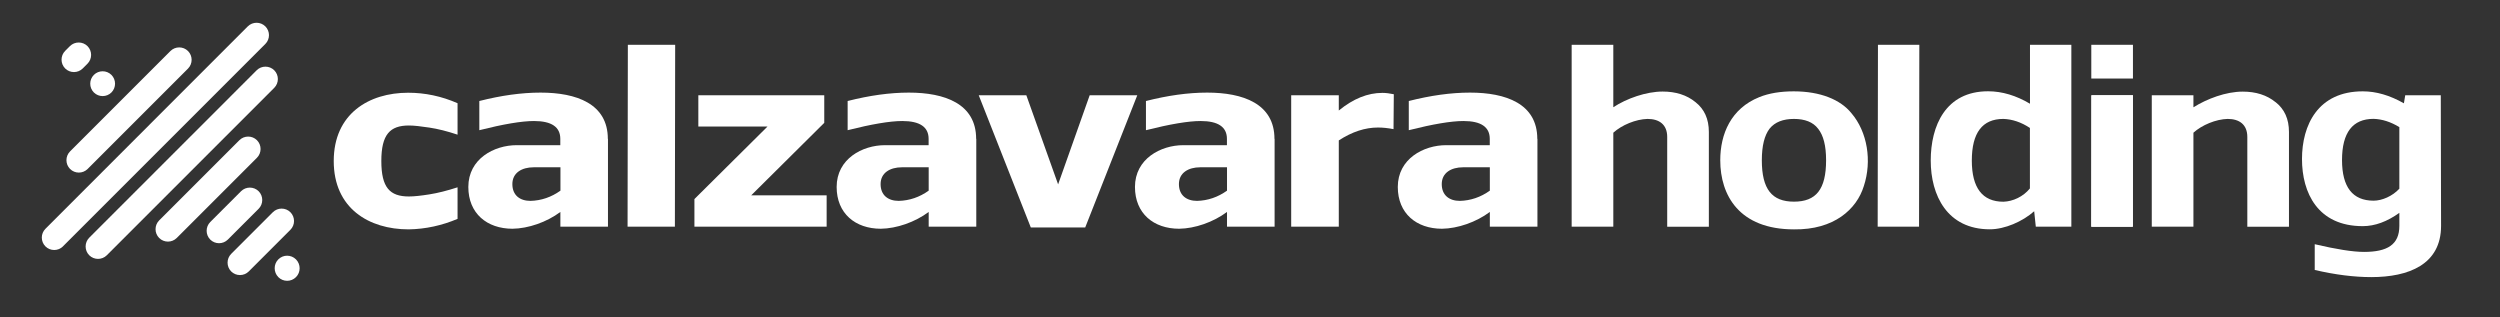
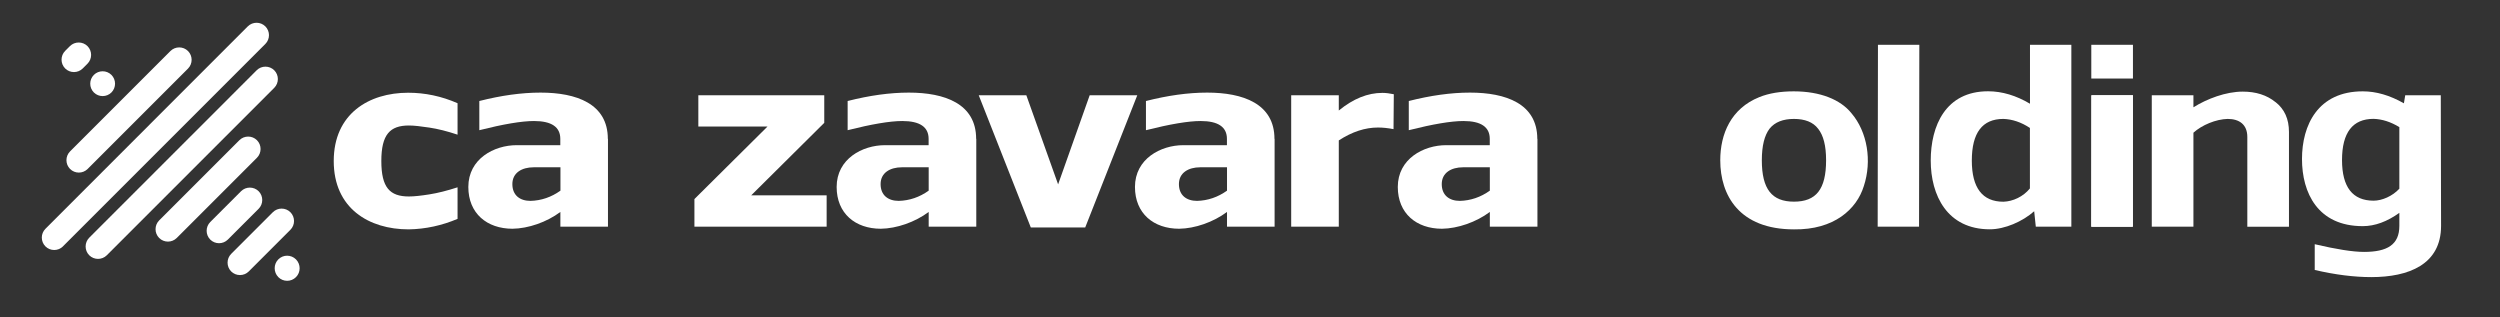
<svg xmlns="http://www.w3.org/2000/svg" id="logo_holding" version="1.1" viewBox="0 0 357.17 45.35">
  <rect x="0" y="0" width="357.17" height="45.35" fill="#333333" stroke="none" />
  <defs>
    <style>
      .st0 {
        fill: #fff;
      }
    </style>
  </defs>
  <path class="st0" d="M65.37,14.73v4.51c-1.46-.49-2.82-.83-4.02-1.01s-2.18-.3-2.93-.3c-2.7,0-3.94,1.28-3.94,5.07s1.2,5.07,3.94,5.07c.75,0,1.73-.11,2.93-.3s2.55-.53,4.02-1.01v4.51c-2.22.94-4.54,1.46-6.99,1.5-5.67,0-10.7-3-10.7-9.76s5.03-9.76,10.63-9.76c2.4,0,4.77.49,7.06,1.5v-.02Z" />
  <path class="st0" d="M86.86,19.84v12.54h-6.8v-2.1c-1.95,1.46-4.58,2.37-6.84,2.4-3.64,0-6.31-2.18-6.31-5.97,0-4.02,3.68-5.97,6.91-5.97h6.23v-.9c0-1.69-1.24-2.55-3.76-2.55-1.77,0-4.39.45-7.81,1.31v-4.17c3.12-.79,6.01-1.2,8.75-1.2,5.11,0,9.61,1.58,9.61,6.61h.02ZM80.07,23.9h-3.83c-1.69,0-3.04.79-3.04,2.4s1.09,2.4,2.59,2.4c1.54-.04,2.97-.53,4.28-1.46,0,0,0-3.34,0-3.34Z" />
-   <path class="st0" d="M96.46,6.4l-.04,25.98h-6.76l.04-25.98s6.76,0,6.76,0Z" />
+   <path class="st0" d="M96.46,6.4l-.04,25.98l.04-25.98s6.76,0,6.76,0Z" />
  <path class="st0" d="M117.76,17.55l-10.44,10.36h10.78v4.47h-18.89v-3.94l10.44-10.36h-9.88v-4.47h17.99s0,3.94,0,3.94Z" />
  <path class="st0" d="M139.48,19.84v12.54h-6.8v-2.1c-1.95,1.46-4.58,2.37-6.84,2.4-3.64,0-6.31-2.18-6.31-5.97,0-4.02,3.68-5.97,6.91-5.97h6.23v-.9c0-1.69-1.24-2.55-3.76-2.55-1.77,0-4.39.45-7.81,1.31v-4.17c3.12-.79,6.01-1.2,8.75-1.2,5.11,0,9.61,1.58,9.61,6.61h.02ZM132.68,23.9h-3.83c-1.69,0-3.04.79-3.04,2.4s1.09,2.4,2.59,2.4c1.54-.04,2.97-.53,4.28-1.46,0,0,0-3.34,0-3.34Z" />
  <path class="st0" d="M155.04,32.5h-7.77l-7.44-18.89h6.8l4.54,12.73,4.51-12.73h6.8l-7.44,18.89h0Z" />
  <path class="st0" d="M182.1,19.84v12.54h-6.8v-2.1c-1.95,1.46-4.58,2.37-6.84,2.4-3.64,0-6.31-2.18-6.31-5.97,0-4.02,3.68-5.97,6.91-5.97h6.23v-.9c0-1.69-1.24-2.55-3.76-2.55-1.77,0-4.39.45-7.81,1.31v-4.17c3.12-.79,6.01-1.2,8.75-1.2,5.11,0,9.61,1.58,9.61,6.61h.02ZM175.3,23.9h-3.83c-1.69,0-3.04.79-3.04,2.4s1.09,2.4,2.59,2.4c1.54-.04,2.97-.53,4.28-1.46,0,0,0-3.34,0-3.34Z" />
  <path class="st0" d="M199.13,13.46l-.04,4.99c-.79-.15-1.5-.23-2.22-.23-1.84,0-3.68.6-5.6,1.84v12.32h-6.8V13.61h6.8v2.18c2.07-1.69,4.13-2.52,6.23-2.52.53,0,1.05.08,1.61.19h.02Z" />
  <path class="st0" d="M219.65,19.84v12.54h-6.8v-2.1c-1.95,1.46-4.58,2.37-6.84,2.4-3.64,0-6.31-2.18-6.31-5.97,0-4.02,3.68-5.97,6.91-5.97h6.23v-.9c0-1.69-1.24-2.55-3.76-2.55-1.77,0-4.39.45-7.81,1.31v-4.17c3.12-.79,6.01-1.2,8.75-1.2,5.11,0,9.61,1.58,9.61,6.61h.02ZM212.85,23.9h-3.83c-1.69,0-3.04.79-3.04,2.4s1.09,2.4,2.59,2.4c1.54-.04,2.97-.53,4.28-1.46,0,0,0-3.34,0-3.34Z" />
-   <path class="st0" d="M230.49,6.4v8.92c1.9-1.25,4.7-2.24,7.05-2.24,1.86,0,3.45.49,4.7,1.52,1.25.99,1.9,2.39,1.9,4.25v13.54h-5.95v-12.82c0-1.78-1.14-2.58-2.81-2.58-1.67.04-3.68.87-4.89,1.97v13.42h-5.95V6.4h5.95Z" />
  <path class="st0" d="M245.77,22.9c0-3.75,1.52-7.39,5.57-9.02,1.4-.57,3.07-.83,4.93-.83,3.79,0,6.67,1.18,8.23,3.11,2.31,2.69,2.96,6.86,1.78,10.43-1.02,3.3-4.25,6.26-9.97,6.18-7.85,0-10.54-4.89-10.54-9.86h0ZM260.89,22.9c0-2.09-.38-3.56-1.14-4.51-.72-.95-1.9-1.4-3.45-1.4s-2.73.45-3.49,1.4c-.72.95-1.1,2.43-1.1,4.51,0,4.13,1.44,5.91,4.59,5.91s4.59-1.74,4.59-5.91h0Z" />
  <path class="st0" d="M274.21,6.4l-.04,25.98h-5.91l.04-25.98s5.91,0,5.91,0Z" />
  <path class="st0" d="M295.93,32.38h-5.08l-.23-2.2c-1.67,1.48-4.21,2.58-6.33,2.58-6.1,0-8.45-4.85-8.45-9.82s2.12-9.9,8.19-9.9c2.01,0,4.02.61,5.99,1.78V6.4h5.91v25.98ZM281.71,22.94c0,3.91,1.52,5.88,4.51,5.88,1.36-.04,2.84-.72,3.79-1.9v-8.64c-1.25-.83-2.54-1.25-3.79-1.29-3,0-4.51,1.97-4.51,5.95Z" />
  <path class="st0" d="M325.12,14.6c1.25.99,1.9,2.39,1.9,4.25v13.54h-5.95v-12.82c0-1.78-1.14-2.58-2.81-2.58-1.67.04-3.68.87-4.89,1.97v13.42h-5.95V13.61h5.95v1.72c1.93-1.21,4.63-2.24,7.05-2.24,1.86,0,3.45.49,4.7,1.52h0Z" />
  <path class="st0" d="M348.71,13.61l.04,18.66c0,5.54-4.66,7.32-9.97,7.32-2.46,0-5.16-.34-8.08-1.02v-3.68c3.07.72,5.42,1.1,7.05,1.1,3.3,0,5.04-1.02,5.04-3.72v-1.86c-1.74,1.25-3.49,1.9-5.23,1.9-6.41,0-8.68-4.74-8.68-9.59s2.28-9.67,8.68-9.67c1.93,0,3.87.57,5.88,1.71l.19-1.15s5.08,0,5.08,0ZM334.6,22.87c0,3.87,1.52,5.8,4.51,5.8,1.21,0,2.69-.64,3.68-1.71v-8.8c-1.25-.76-2.46-1.14-3.68-1.18-3,0-4.51,1.97-4.51,5.88h0Z" />
  <rect class="st0" x="298.78" y="6.4" width="5.95" height="4.82" />
  <path class="st0" d="M9,35.2c-.69.69-1.82.69-2.51,0s-.69-1.82,0-2.51L35.4,3.77c.69-.69,1.82-.69,2.51,0s.69,1.82,0,2.51l-28.91,28.91h0ZM39.18,12.55c.69-.69.69-1.82,0-2.51s-1.82-.69-2.51,0l-23.92,23.92c-.69.69-.69,1.82,0,2.51s1.82.69,2.51,0c0,0,23.92-23.92,23.92-23.92ZM36.71,22.54c.69-.69.69-1.82,0-2.51s-1.82-.69-2.51,0l-11.46,11.46c-.69.69-.69,1.82,0,2.51s1.82.69,2.51,0c0,0,11.46-11.46,11.46-11.46ZM36.95,29.83c.69-.69.69-1.82,0-2.51s-1.82-.69-2.51,0l-4.4,4.4c-.69.69-.69,1.82,0,2.51s1.82.69,2.51,0c0,0,4.4-4.4,4.4-4.4ZM41.49,32.83c.69-.69.69-1.82,0-2.51s-1.82-.69-2.51,0l-5.95,5.95c-.69.69-.69,1.82,0,2.51s1.82.69,2.51,0c0,0,5.95-5.95,5.95-5.95ZM26.86,9.8c.69-.69.69-1.82,0-2.51s-1.82-.69-2.51,0l-14.34,14.34c-.69.69-.69,1.82,0,2.51s1.82.69,2.51,0c0,0,14.34-14.34,14.34-14.34ZM15.92,13.21c.69-.69.69-1.82,0-2.51s-1.82-.69-2.51,0c-.69.69-.69,1.82,0,2.51s1.82.69,2.51,0ZM12.5,9.1c.69-.69.69-1.82,0-2.51s-1.82-.69-2.51,0l-.68.68c-.69.69-.69,1.82,0,2.51s1.82.69,2.51,0c0,0,.68-.68.68-.68ZM42.29,37.06c-.7-.7-1.83-.71-2.53,0-.69.69-.69,1.83,0,2.53s1.83.71,2.53,0c.69-.69.69-1.83,0-2.53Z" />
  <rect class="st0" x="298.78" y="13.61" width="5.95" height="18.78" />
  <path class="st0" d="M304.73,13.61l-.04,18.78h-5.91l.04-18.78h5.92-.01Z" />
</svg>